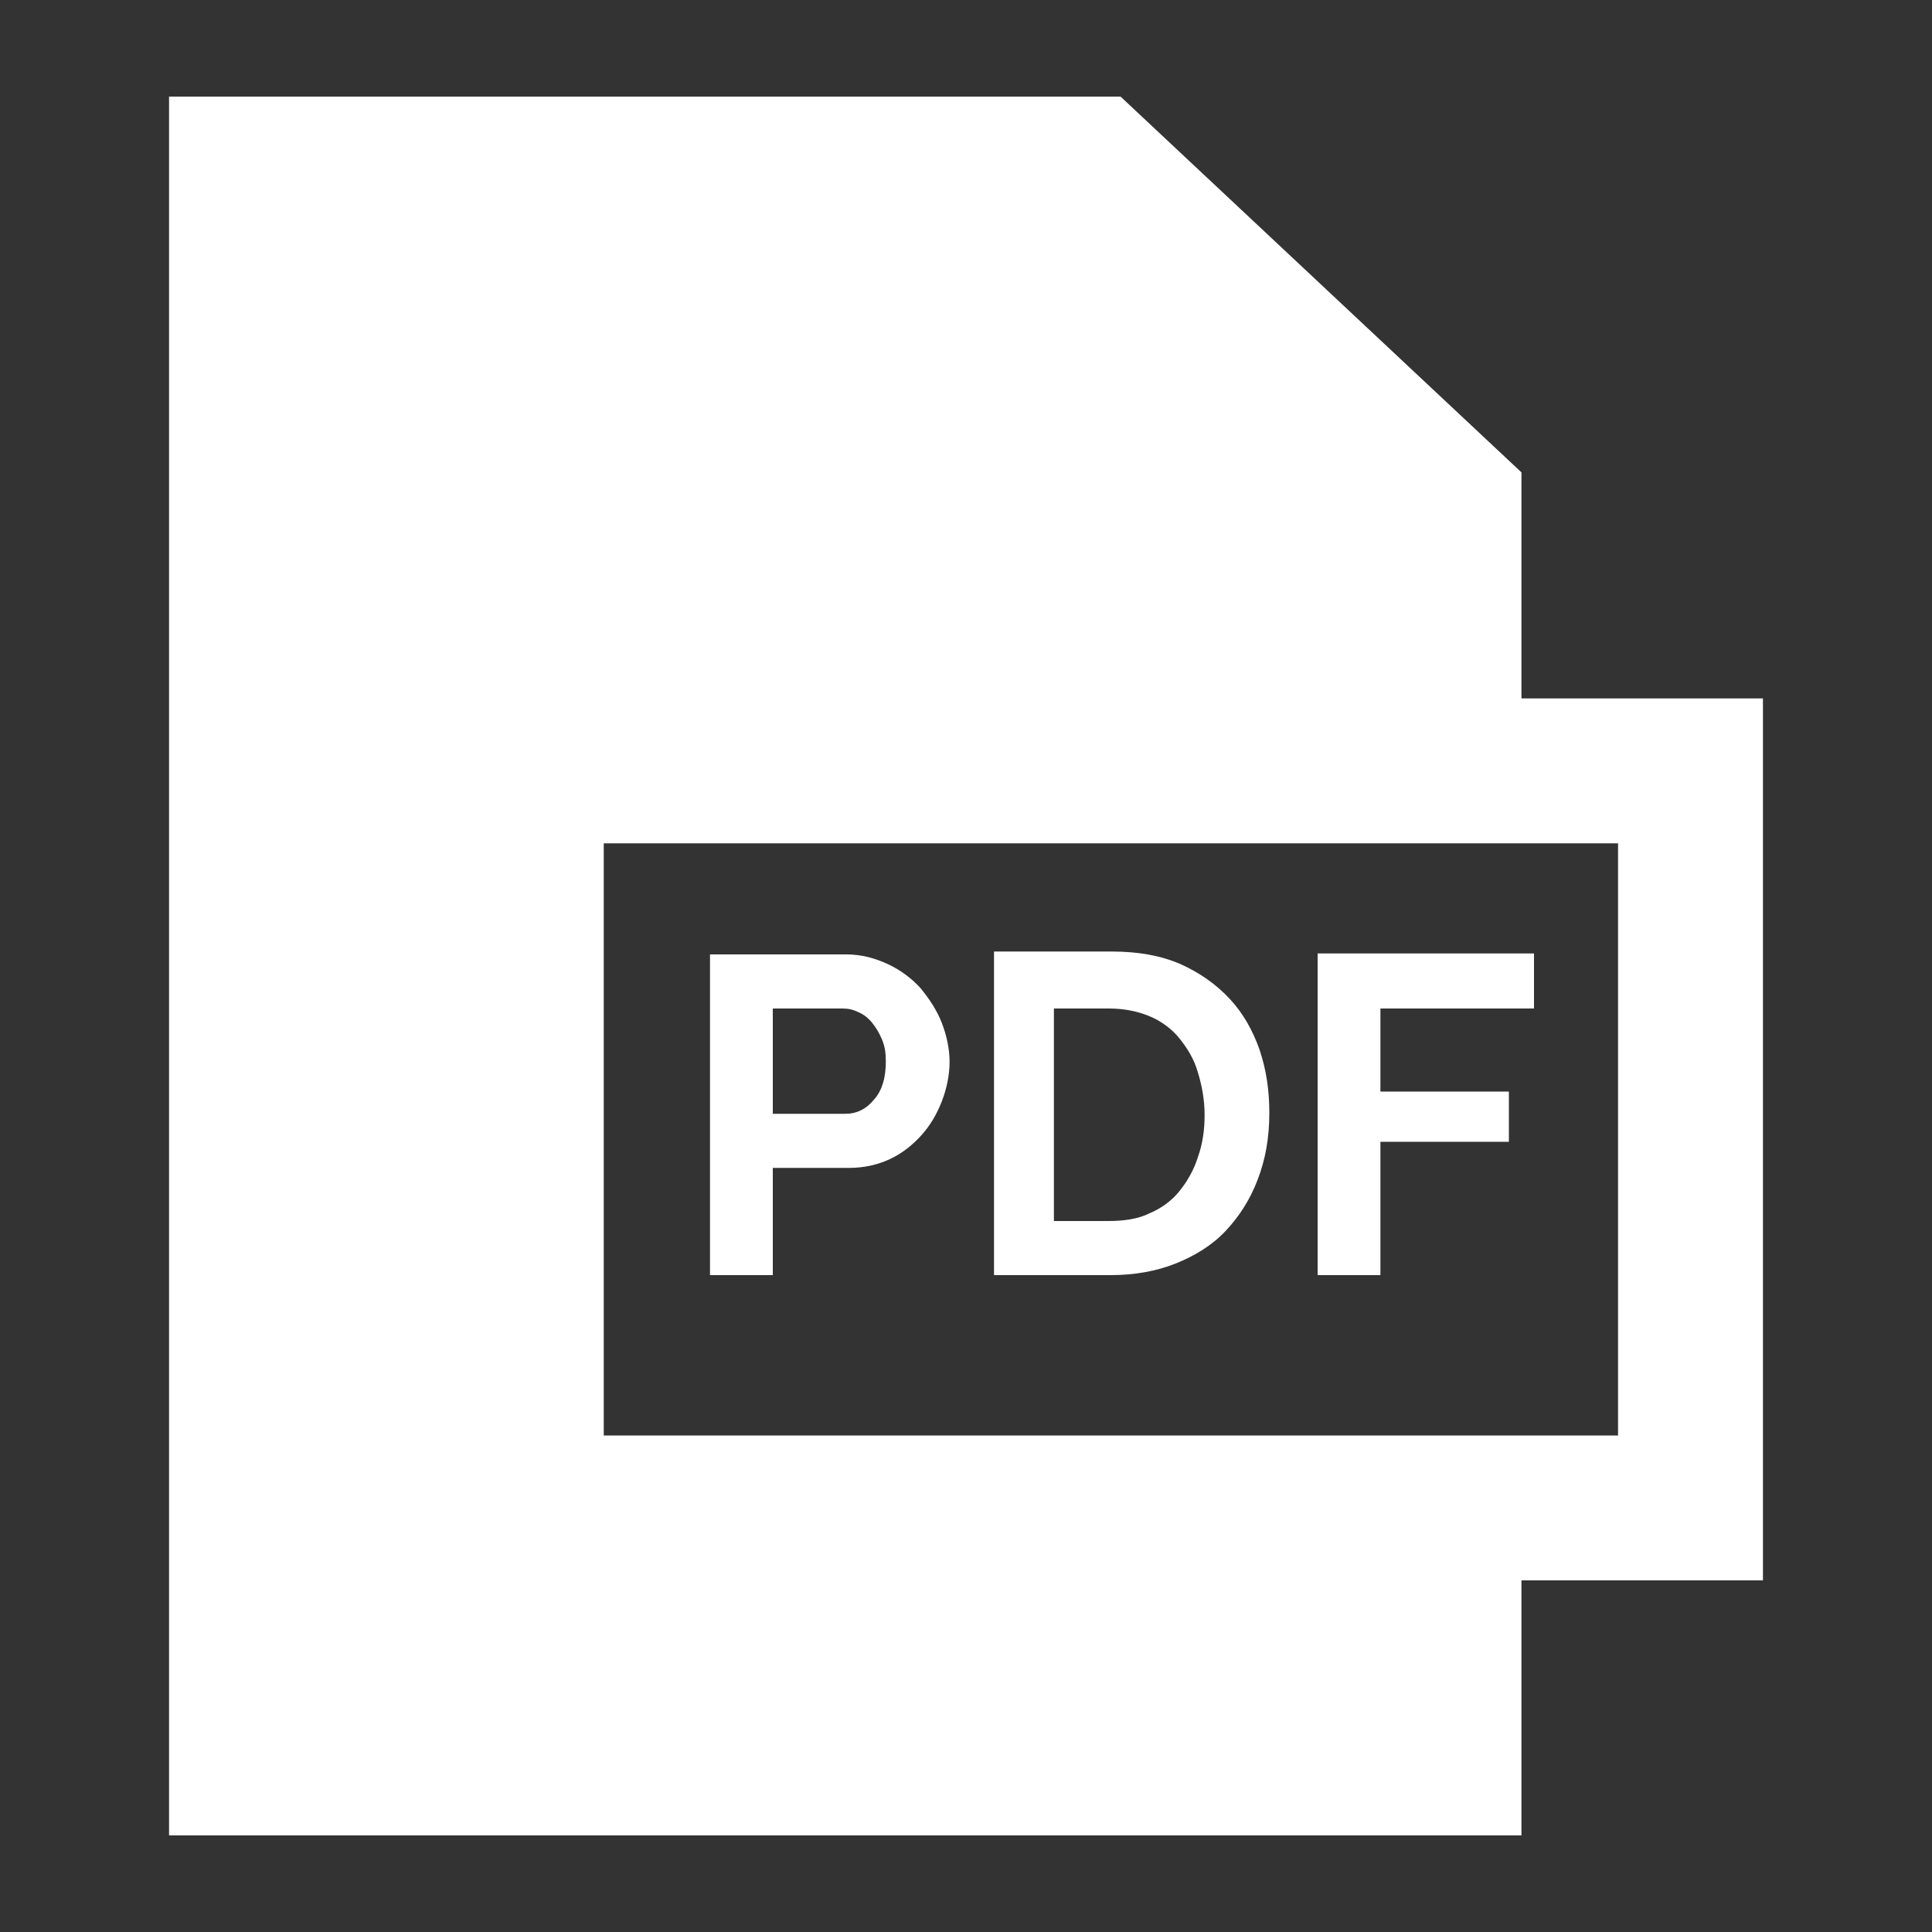
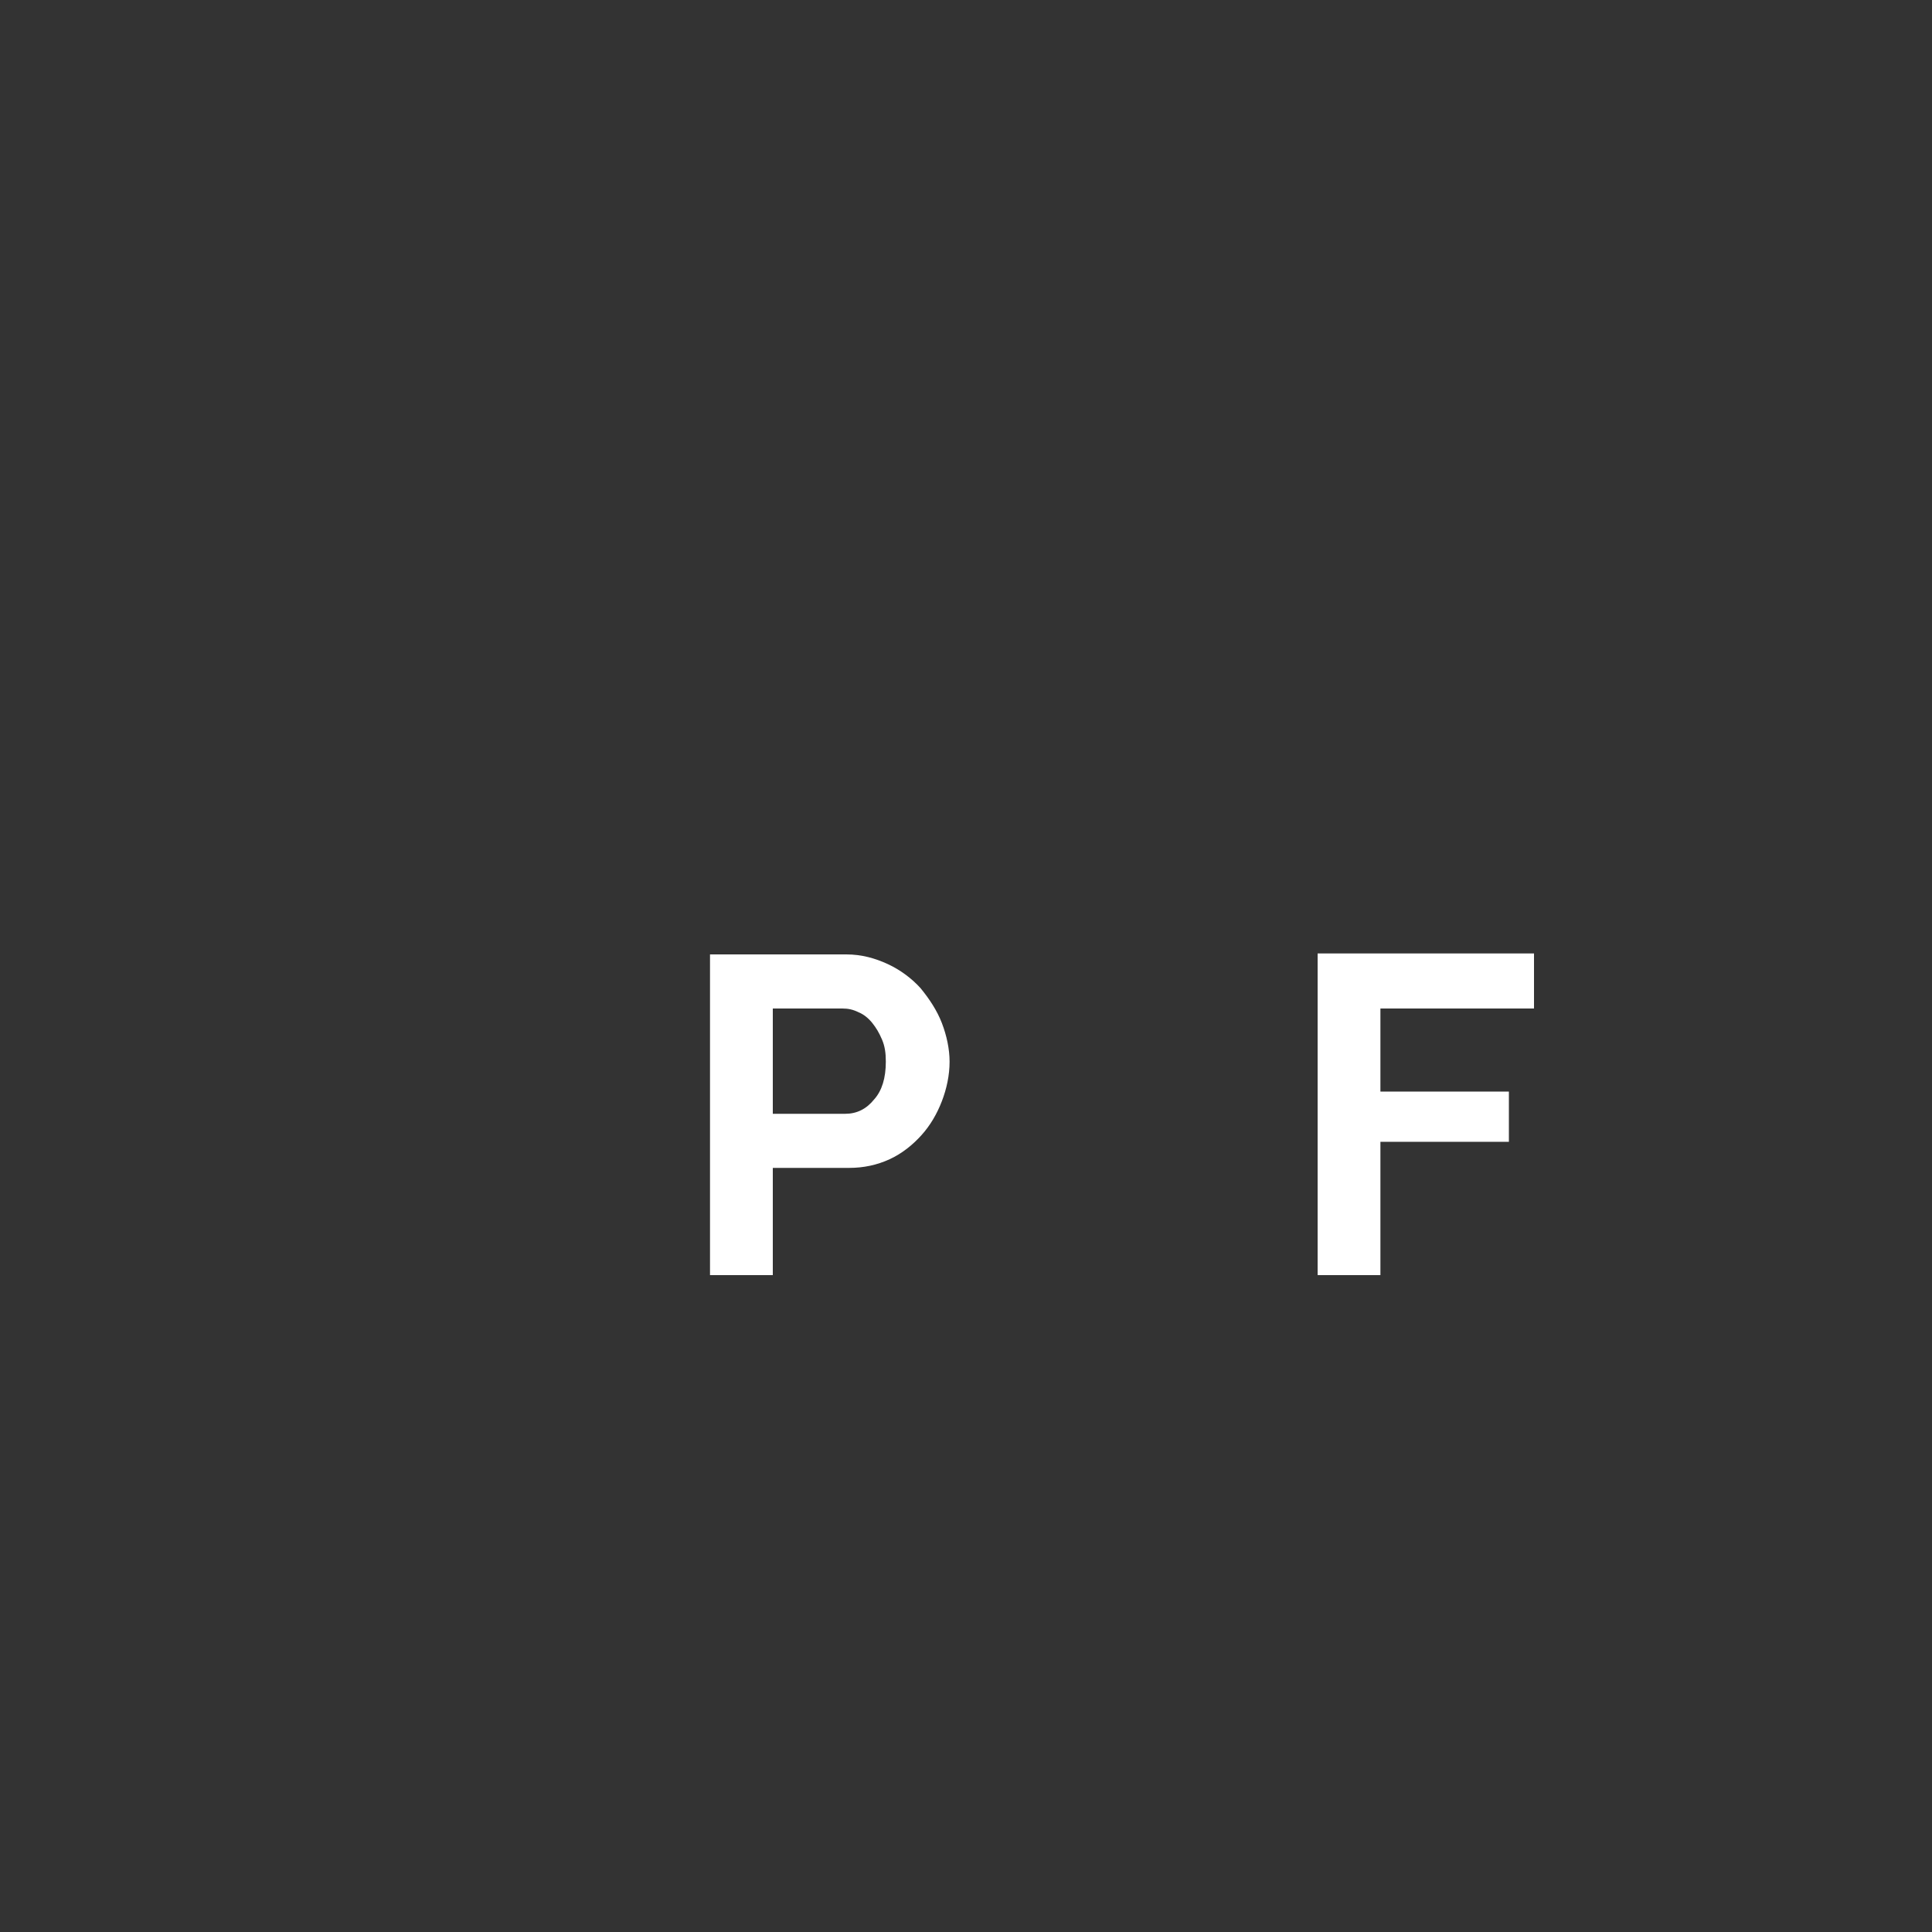
<svg xmlns="http://www.w3.org/2000/svg" version="1.1" id="Layer_1" x="0px" y="0px" viewBox="0 0 200 200" style="enable-background:new 0 0 200 200;" xml:space="preserve">
  <rect x="0" y="0" width="200" height="200" fill="#333333" stroke="none" />
  <style type="text/css">
	.st0{fill:#FFFFFF;}
</style>
  <g>
-     <path class="st0" d="M182.5,72.3h-25V48.9L116,10H17.5v180h140v-26.4h25V72.3z M167.5,148.6h-105V87.3h105V148.6z M167.5,148.6" />
    <path class="st0" d="M80,120.9h7.9c1.5,0,2.9-0.3,4.2-0.9c1.3-0.6,2.4-1.5,3.3-2.5c0.9-1,1.6-2.2,2.1-3.5c0.5-1.3,0.8-2.7,0.8-4.1   c0-1.3-0.3-2.7-0.8-4c-0.5-1.3-1.3-2.5-2.2-3.6c-0.9-1-2.1-1.9-3.4-2.5c-1.3-0.6-2.7-1-4.3-1H73.5V132H80V120.9z M80,104.4h7.2   c0.6,0,1.1,0.1,1.7,0.4c0.5,0.2,1,0.6,1.4,1.1c0.4,0.5,0.7,1,1,1.7c0.3,0.7,0.4,1.4,0.4,2.3c0,1.7-0.4,3-1.2,3.9   c-0.8,1-1.8,1.5-3,1.5H80V104.4z M80,104.4" />
-     <path class="st0" d="M121.7,130.8c2-0.8,3.8-1.9,5.2-3.4c1.4-1.5,2.5-3.2,3.3-5.3c0.8-2.1,1.2-4.3,1.2-6.9c0-2.3-0.3-4.4-1-6.5   c-0.7-2-1.7-3.8-3.1-5.3c-1.4-1.5-3.1-2.7-5.1-3.6c-2.1-0.9-4.4-1.3-7.2-1.3h-12.1V132h12.1C117.4,132,119.7,131.6,121.7,130.8   L121.7,130.8z M109.2,104.4h5.6c1.6,0,3,0.3,4.2,0.8c1.2,0.5,2.3,1.3,3.1,2.3c0.8,1,1.5,2.1,1.9,3.5c0.4,1.3,0.7,2.8,0.7,4.4   c0,1.6-0.2,3-0.7,4.4c-0.4,1.3-1.1,2.5-1.9,3.5c-0.8,1-1.9,1.8-3.1,2.3c-1.2,0.6-2.7,0.8-4.3,0.8h-5.6V104.4z M109.2,104.4" />
    <path class="st0" d="M142.9,118.2h13.3V113h-13.3v-8.6h15.9v-5.7h-22.4V132h6.5V118.2z M142.9,118.2" />
  </g>
</svg>